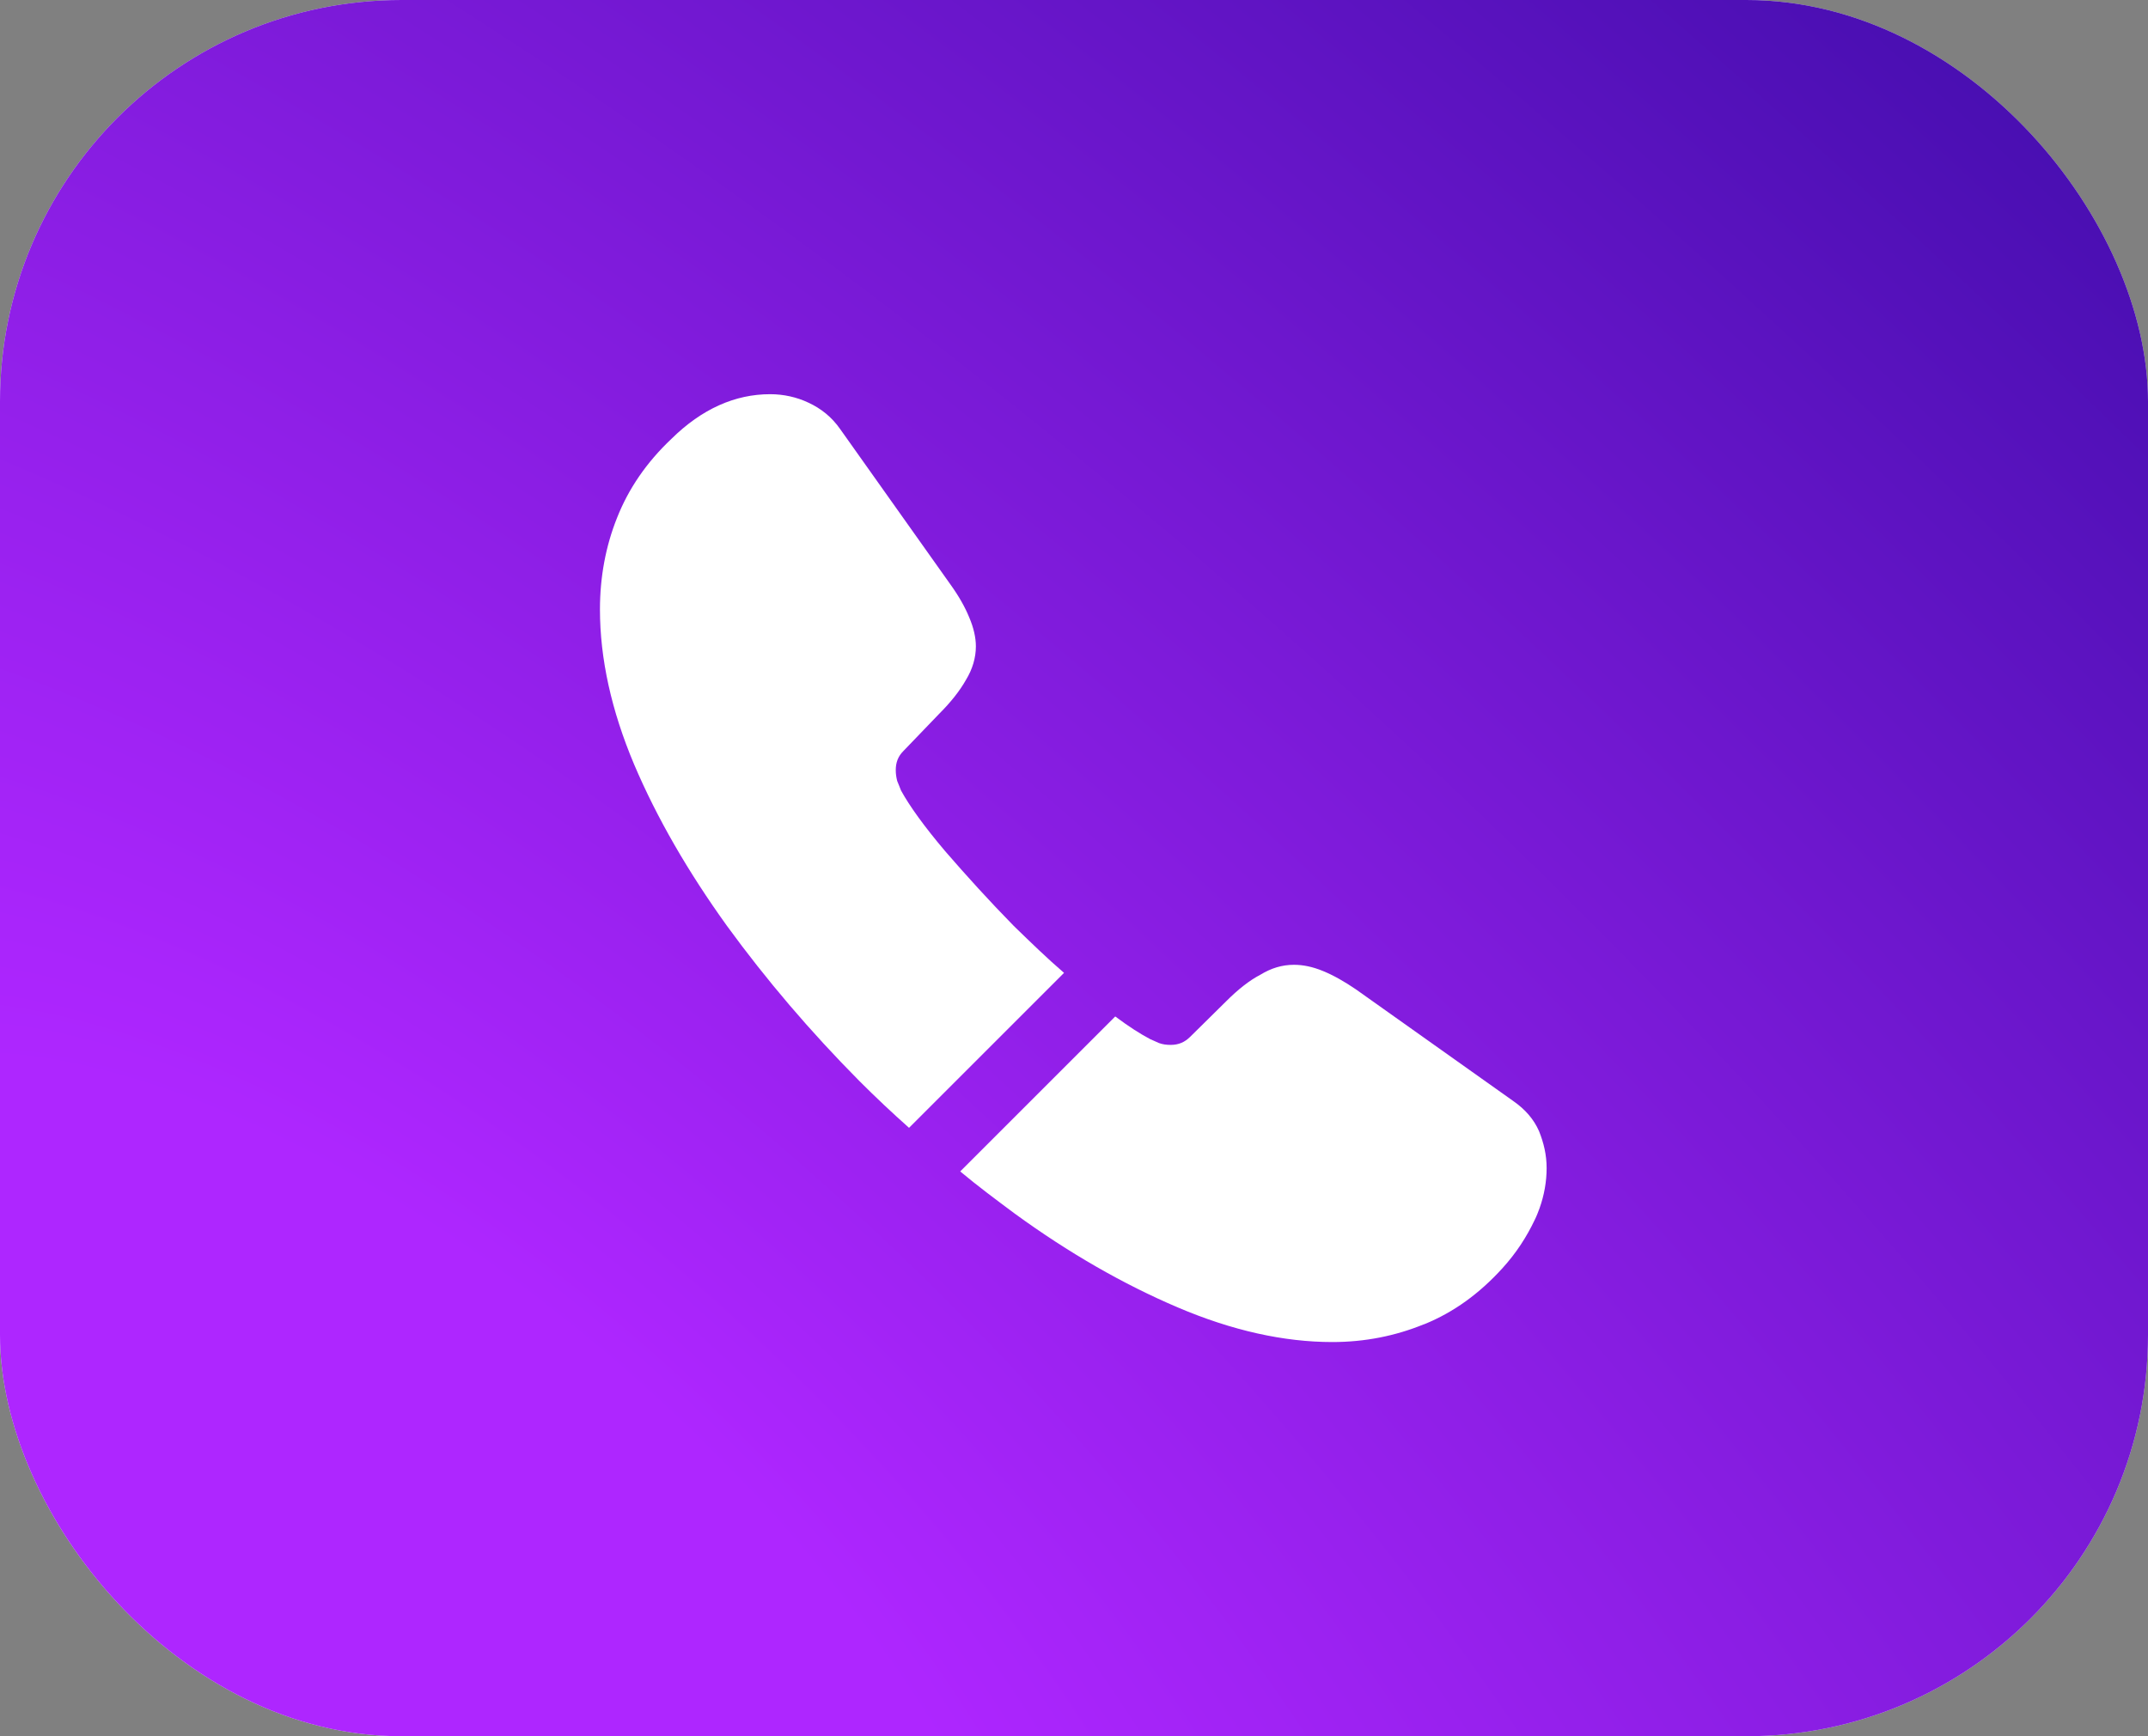
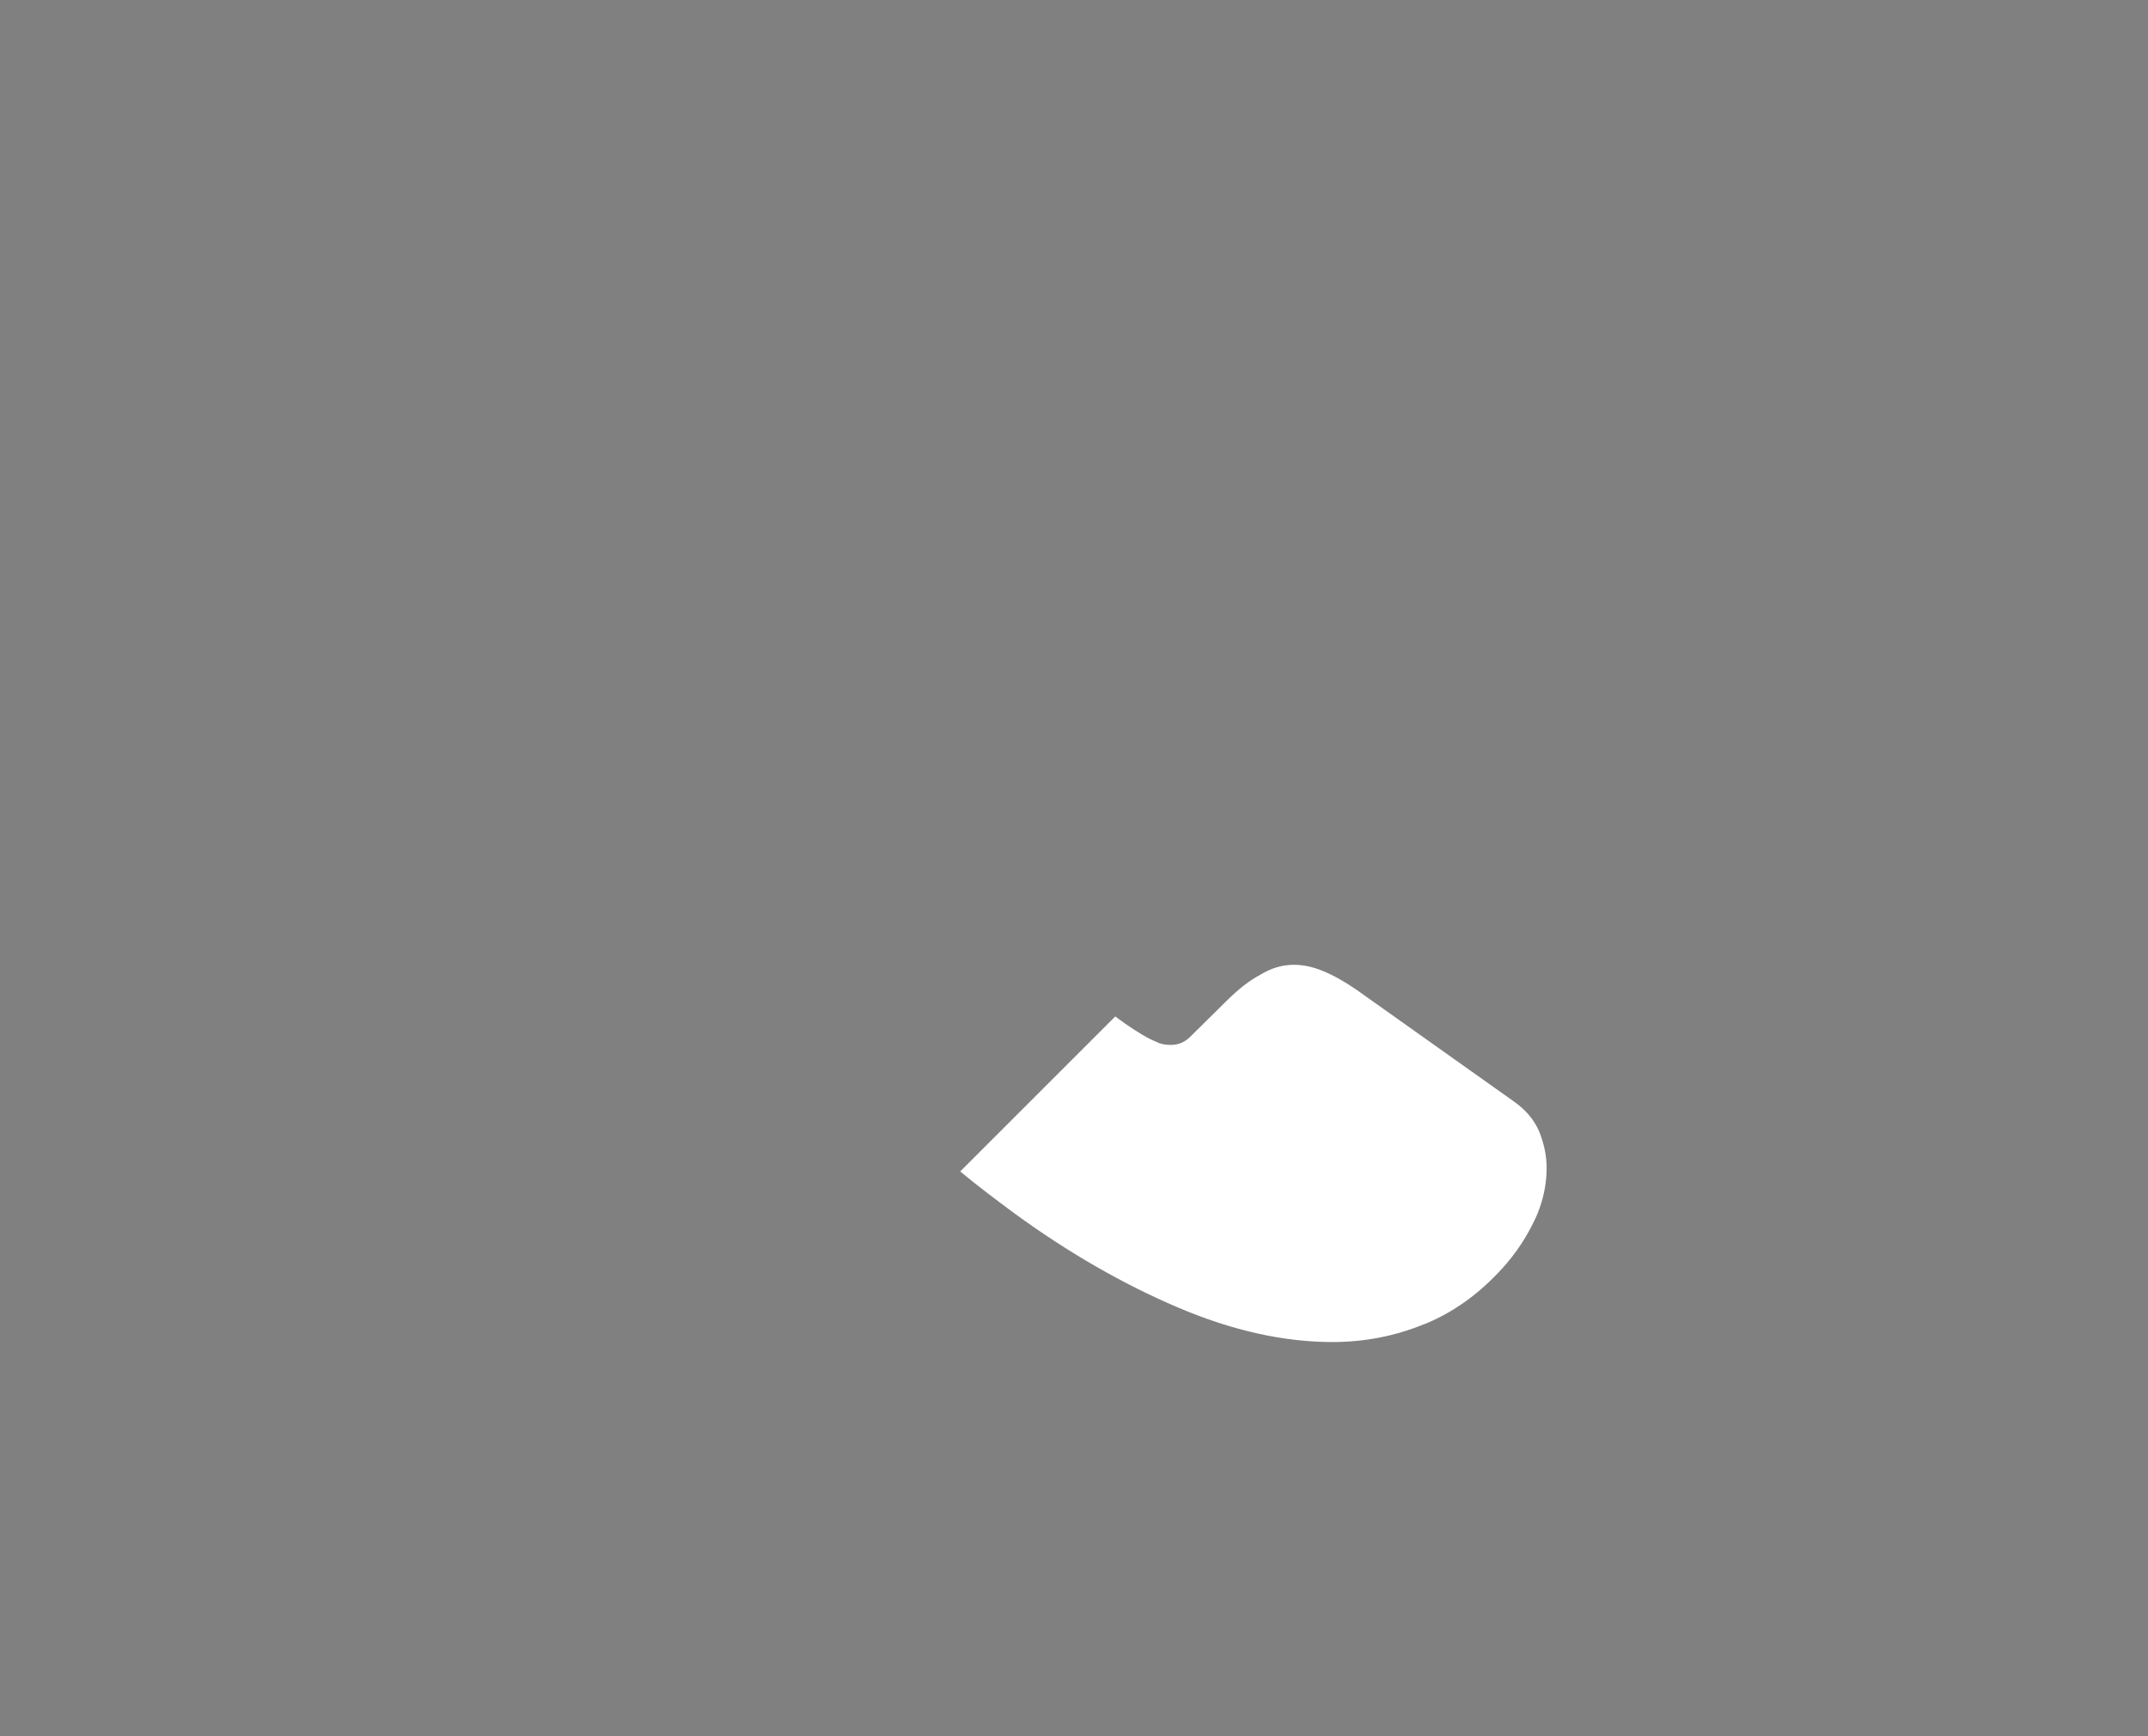
<svg xmlns="http://www.w3.org/2000/svg" width="94" height="76" viewBox="0 0 94 76" fill="none">
  <rect x="0" y="0" width="94" height="76" fill="#808080" stroke="none" />
-   <rect width="94" height="76" rx="17.572" fill="#E7DCFF" />
-   <rect width="94" height="76" rx="17.572" fill="url(#paint0_radial_1322_3999)" />
-   <path d="M46.564 42.585L39.781 49.368C39.034 48.704 38.308 48.02 37.603 47.314C35.466 45.157 33.537 42.896 31.815 40.531C30.114 38.166 28.744 35.801 27.749 33.457C26.753 31.092 26.255 28.831 26.255 26.673C26.255 25.263 26.504 23.914 27.002 22.669C27.5 21.404 28.288 20.242 29.388 19.205C30.715 17.898 32.167 17.255 33.703 17.255C34.283 17.255 34.864 17.38 35.383 17.628C35.922 17.878 36.399 18.251 36.773 18.79L41.586 25.574C41.959 26.092 42.229 26.57 42.415 27.026C42.602 27.462 42.706 27.897 42.706 28.291C42.706 28.789 42.561 29.287 42.27 29.764C42.001 30.241 41.606 30.739 41.108 31.237L39.532 32.876C39.304 33.104 39.2 33.374 39.2 33.706C39.2 33.872 39.221 34.017 39.262 34.183C39.324 34.349 39.387 34.473 39.428 34.598C39.801 35.282 40.445 36.174 41.357 37.253C42.291 38.332 43.287 39.431 44.365 40.531C45.112 41.257 45.838 41.962 46.564 42.585Z" fill="white" />
  <path d="M67.683 51.132C67.683 51.712 67.579 52.314 67.371 52.895C67.309 53.061 67.247 53.227 67.164 53.393C66.811 54.139 66.355 54.845 65.753 55.509C64.737 56.629 63.617 57.438 62.351 57.956C62.331 57.956 62.31 57.977 62.289 57.977C61.065 58.475 59.737 58.745 58.306 58.745C56.19 58.745 53.929 58.247 51.543 57.23C49.157 56.214 46.772 54.845 44.407 53.123C43.598 52.521 42.789 51.92 42.021 51.277L48.805 44.493C49.386 44.929 49.904 45.261 50.34 45.489C50.444 45.53 50.568 45.593 50.713 45.655C50.879 45.717 51.045 45.738 51.232 45.738C51.585 45.738 51.854 45.613 52.083 45.385L53.659 43.829C54.178 43.311 54.676 42.916 55.153 42.668C55.63 42.377 56.107 42.232 56.626 42.232C57.02 42.232 57.435 42.315 57.891 42.502C58.347 42.688 58.825 42.958 59.343 43.311L66.21 48.186C66.749 48.559 67.123 48.995 67.351 49.513C67.558 50.032 67.683 50.551 67.683 51.132Z" fill="white" />
  <defs>
    <radialGradient id="paint0_radial_1322_3999" cx="0" cy="0" r="1" gradientUnits="userSpaceOnUse" gradientTransform="translate(17.173 71.615) rotate(-47.891) scale(102.443 235.062)">
      <stop offset="0.147" stop-color="#AE26FF" />
      <stop offset="1" stop-color="#430DAD" />
    </radialGradient>
  </defs>
</svg>